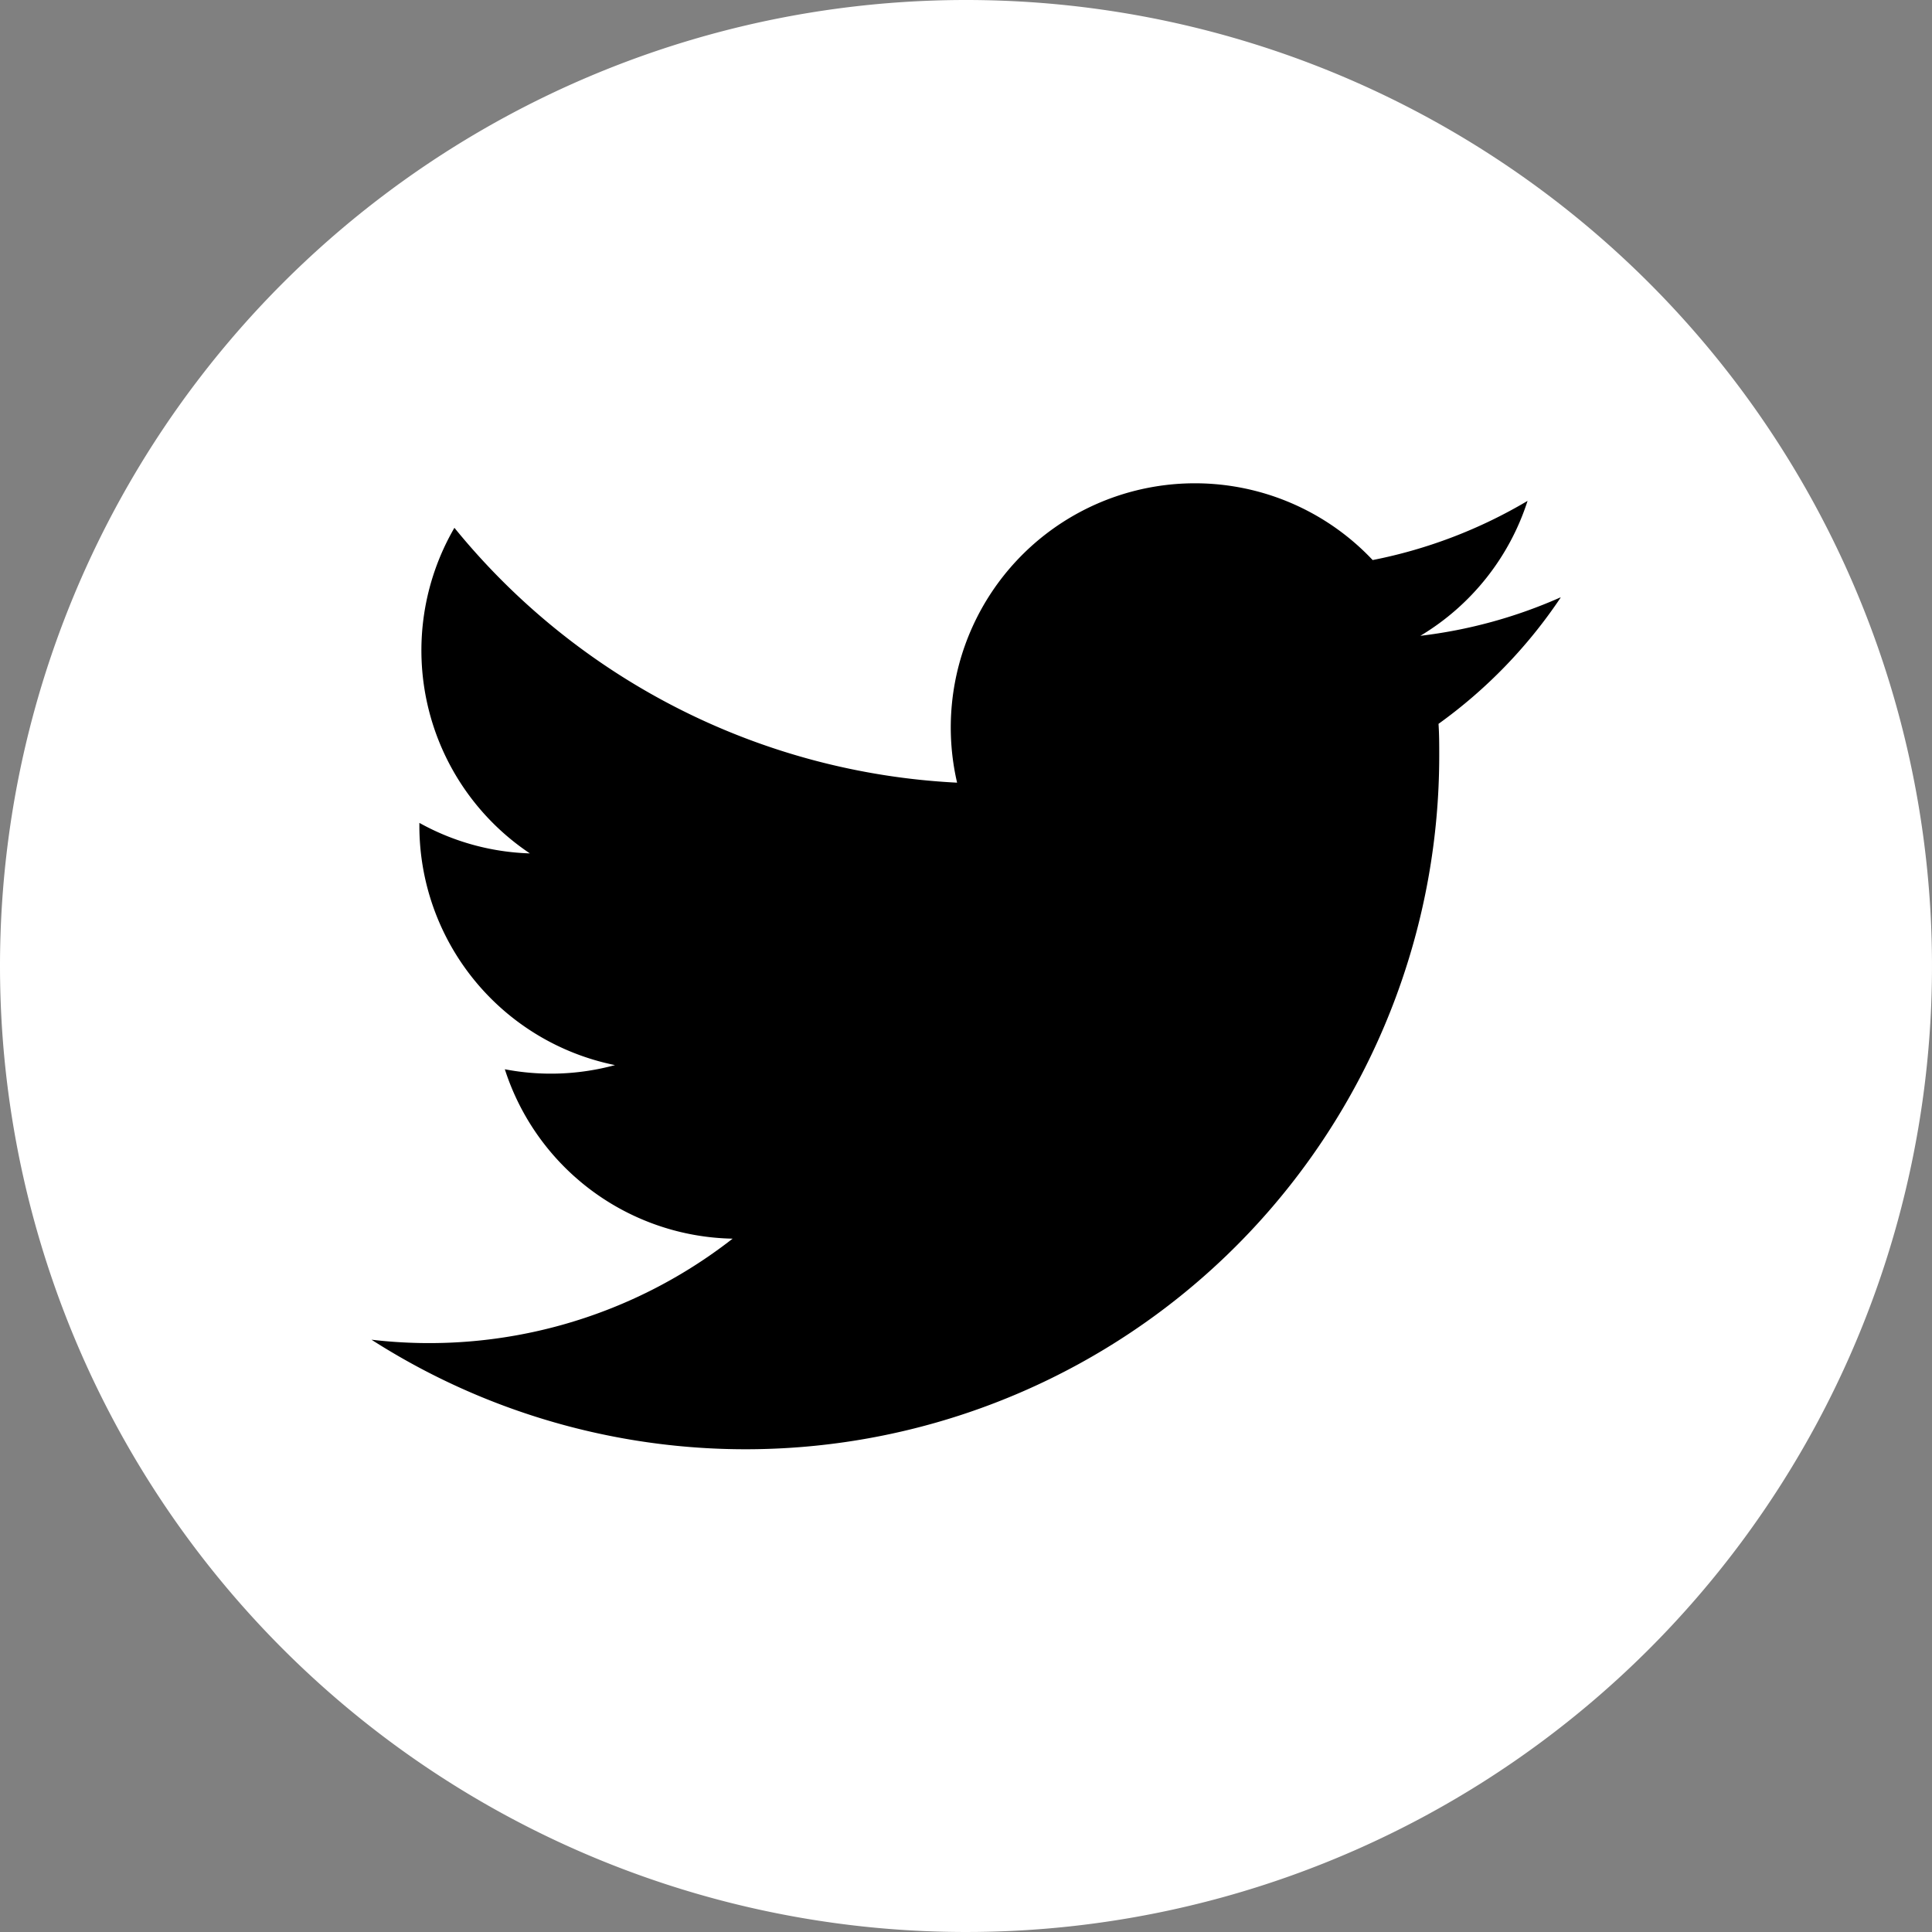
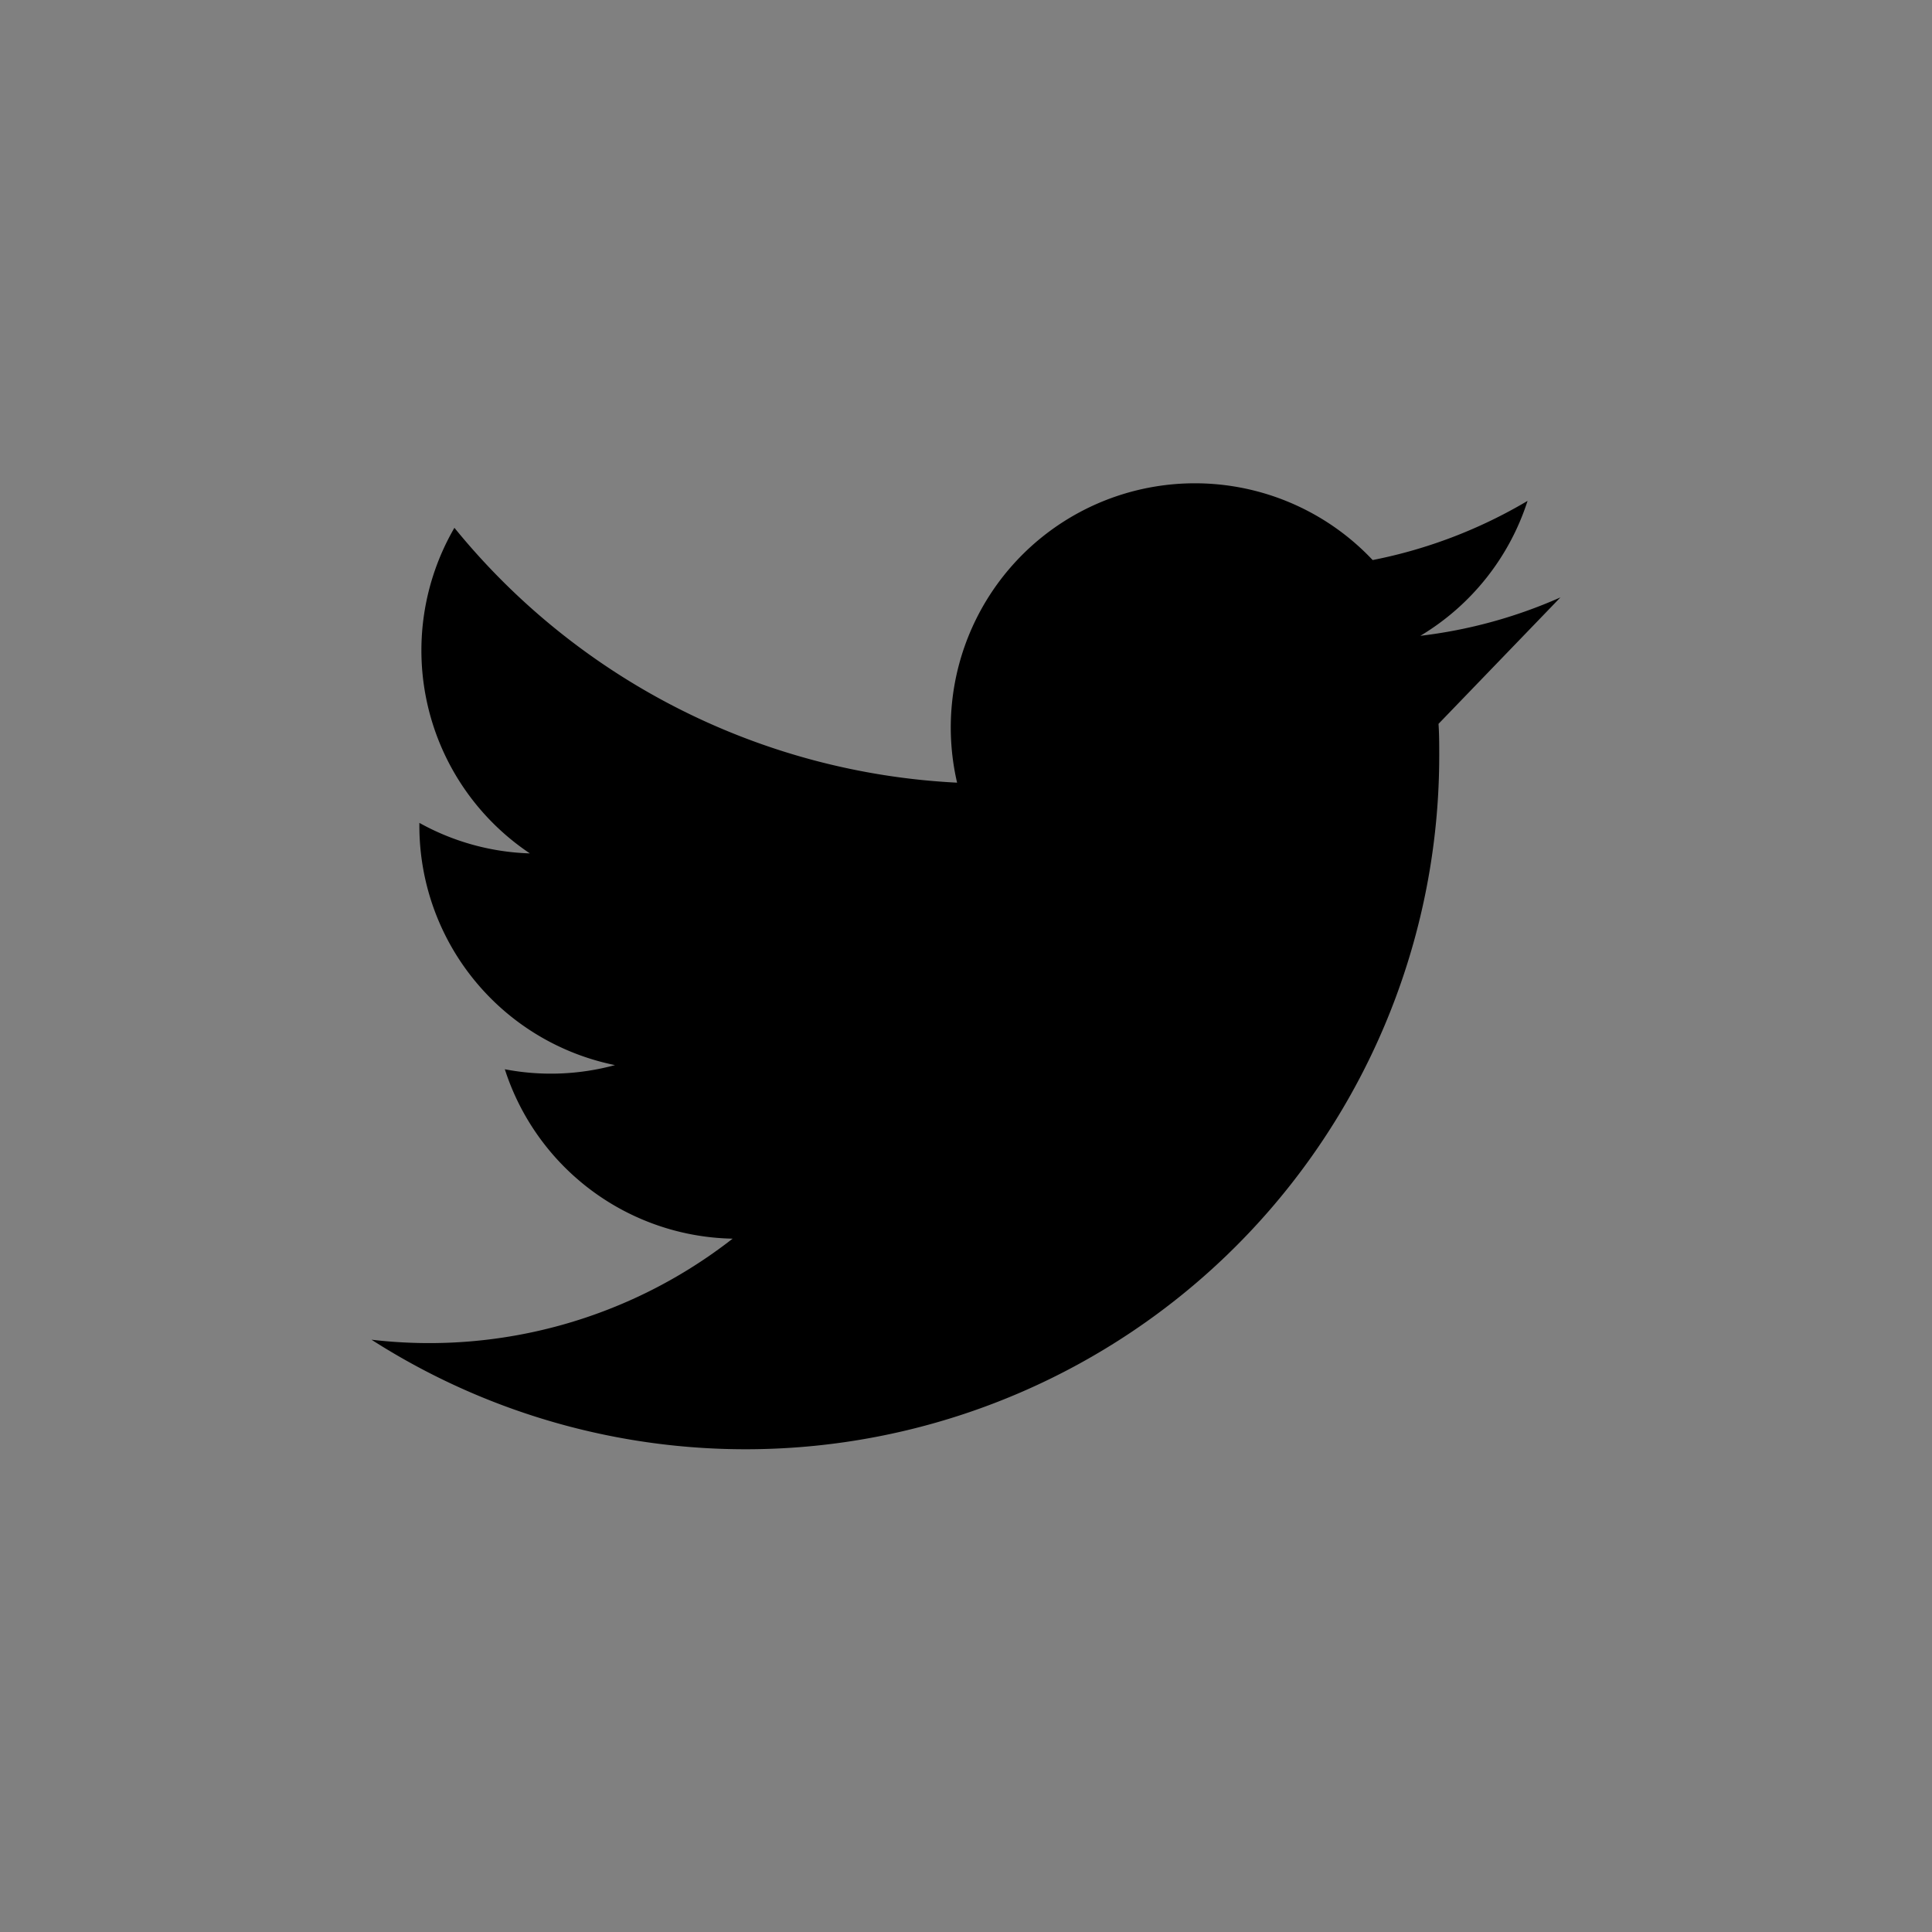
<svg xmlns="http://www.w3.org/2000/svg" id="グループ_503" data-name="グループ 503" width="26.904" height="26.904" viewBox="0 0 26.904 26.904">
  <rect x="0" y="0" width="26.904" height="26.904" fill="#808080" stroke="none" />
-   <path id="パス_609" data-name="パス 609" d="M1418.17,0a13.452,13.452,0,1,1-13.452,13.452A13.452,13.452,0,0,1,1418.17,0" transform="translate(-1404.718)" fill="#fff" />
-   <path id="パス_610" data-name="パス 610" d="M1484.257,83.463a6.771,6.771,0,0,1-1.951.535,3.405,3.405,0,0,0,1.493-1.879,6.8,6.8,0,0,1-2.157.824,3.4,3.4,0,0,0-5.787,3.1,9.642,9.642,0,0,1-7-3.549,3.4,3.4,0,0,0,1.051,4.534,3.378,3.378,0,0,1-1.539-.425c0,.014,0,.029,0,.043a3.4,3.4,0,0,0,2.724,3.33,3.4,3.4,0,0,1-1.534.058,3.4,3.4,0,0,0,3.172,2.359A6.863,6.863,0,0,1,1467.7,93.8a9.659,9.659,0,0,0,14.869-8.137c0-.147,0-.294-.01-.439a6.869,6.869,0,0,0,1.7-1.757" transform="translate(-1462.527 -75.144)" />
+   <path id="パス_610" data-name="パス 610" d="M1484.257,83.463a6.771,6.771,0,0,1-1.951.535,3.405,3.405,0,0,0,1.493-1.879,6.8,6.8,0,0,1-2.157.824,3.4,3.4,0,0,0-5.787,3.1,9.642,9.642,0,0,1-7-3.549,3.4,3.4,0,0,0,1.051,4.534,3.378,3.378,0,0,1-1.539-.425c0,.014,0,.029,0,.043a3.4,3.4,0,0,0,2.724,3.33,3.4,3.4,0,0,1-1.534.058,3.4,3.4,0,0,0,3.172,2.359A6.863,6.863,0,0,1,1467.7,93.8a9.659,9.659,0,0,0,14.869-8.137c0-.147,0-.294-.01-.439" transform="translate(-1462.527 -75.144)" />
</svg>